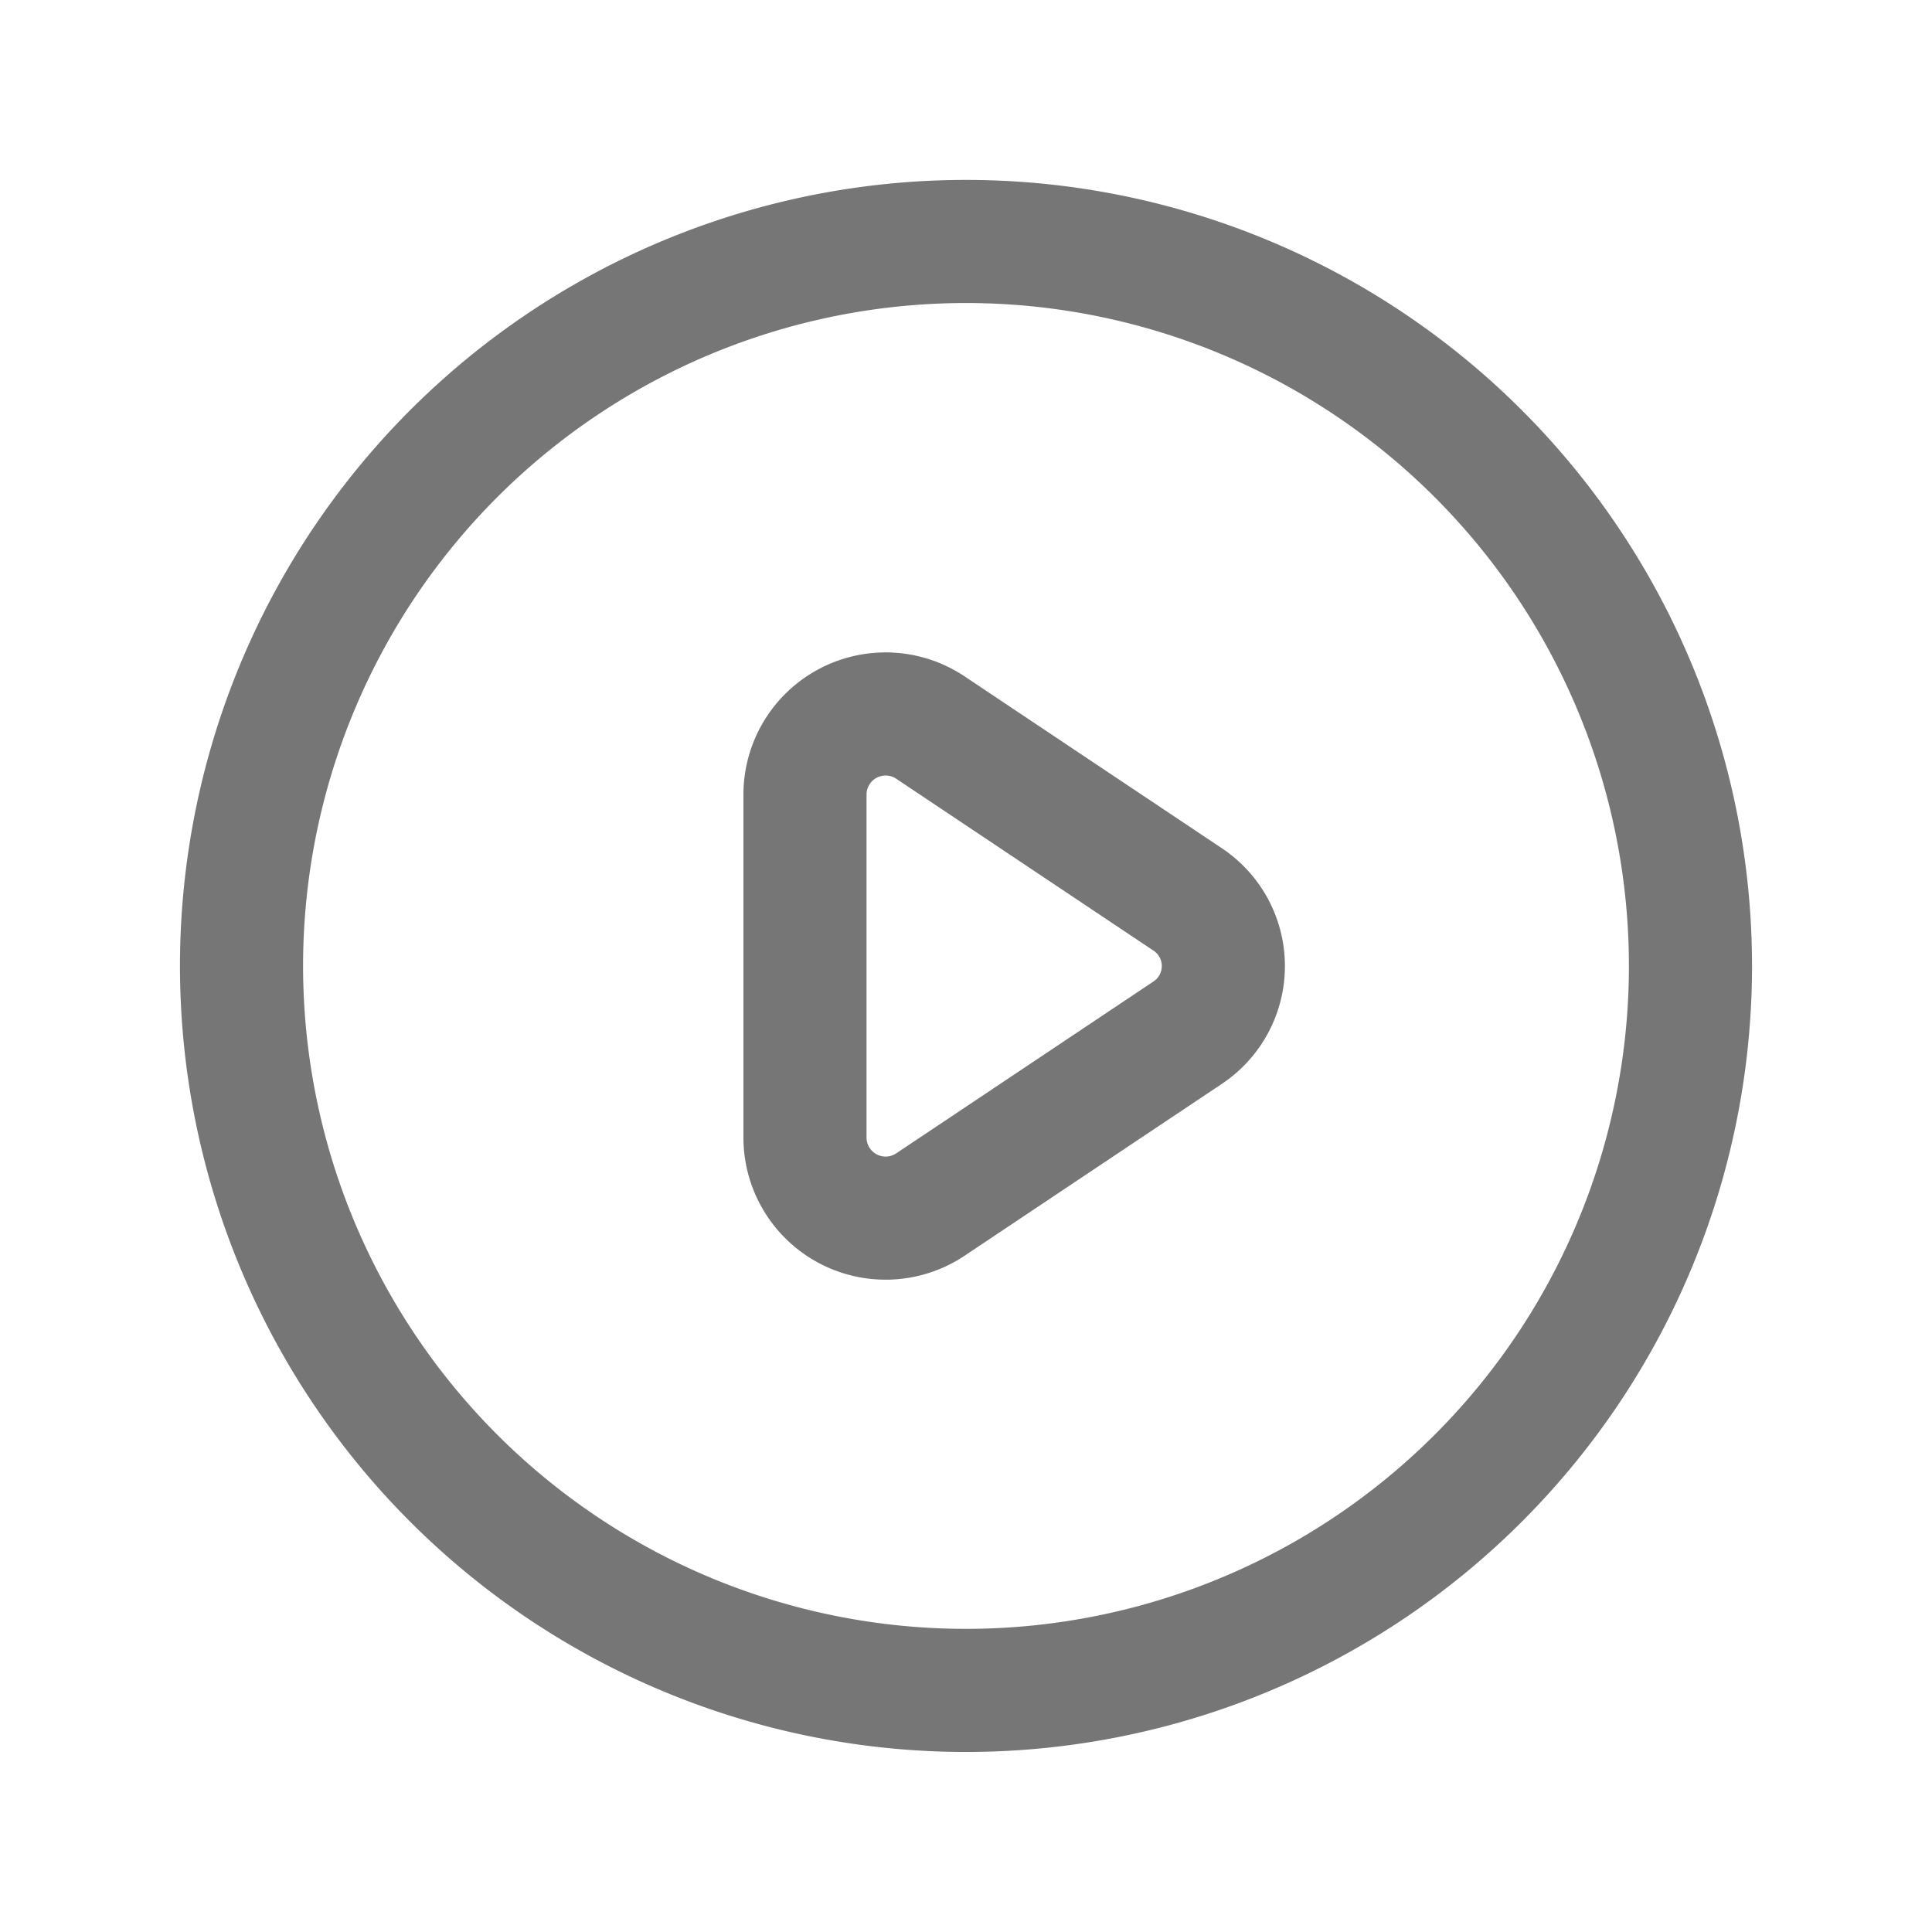
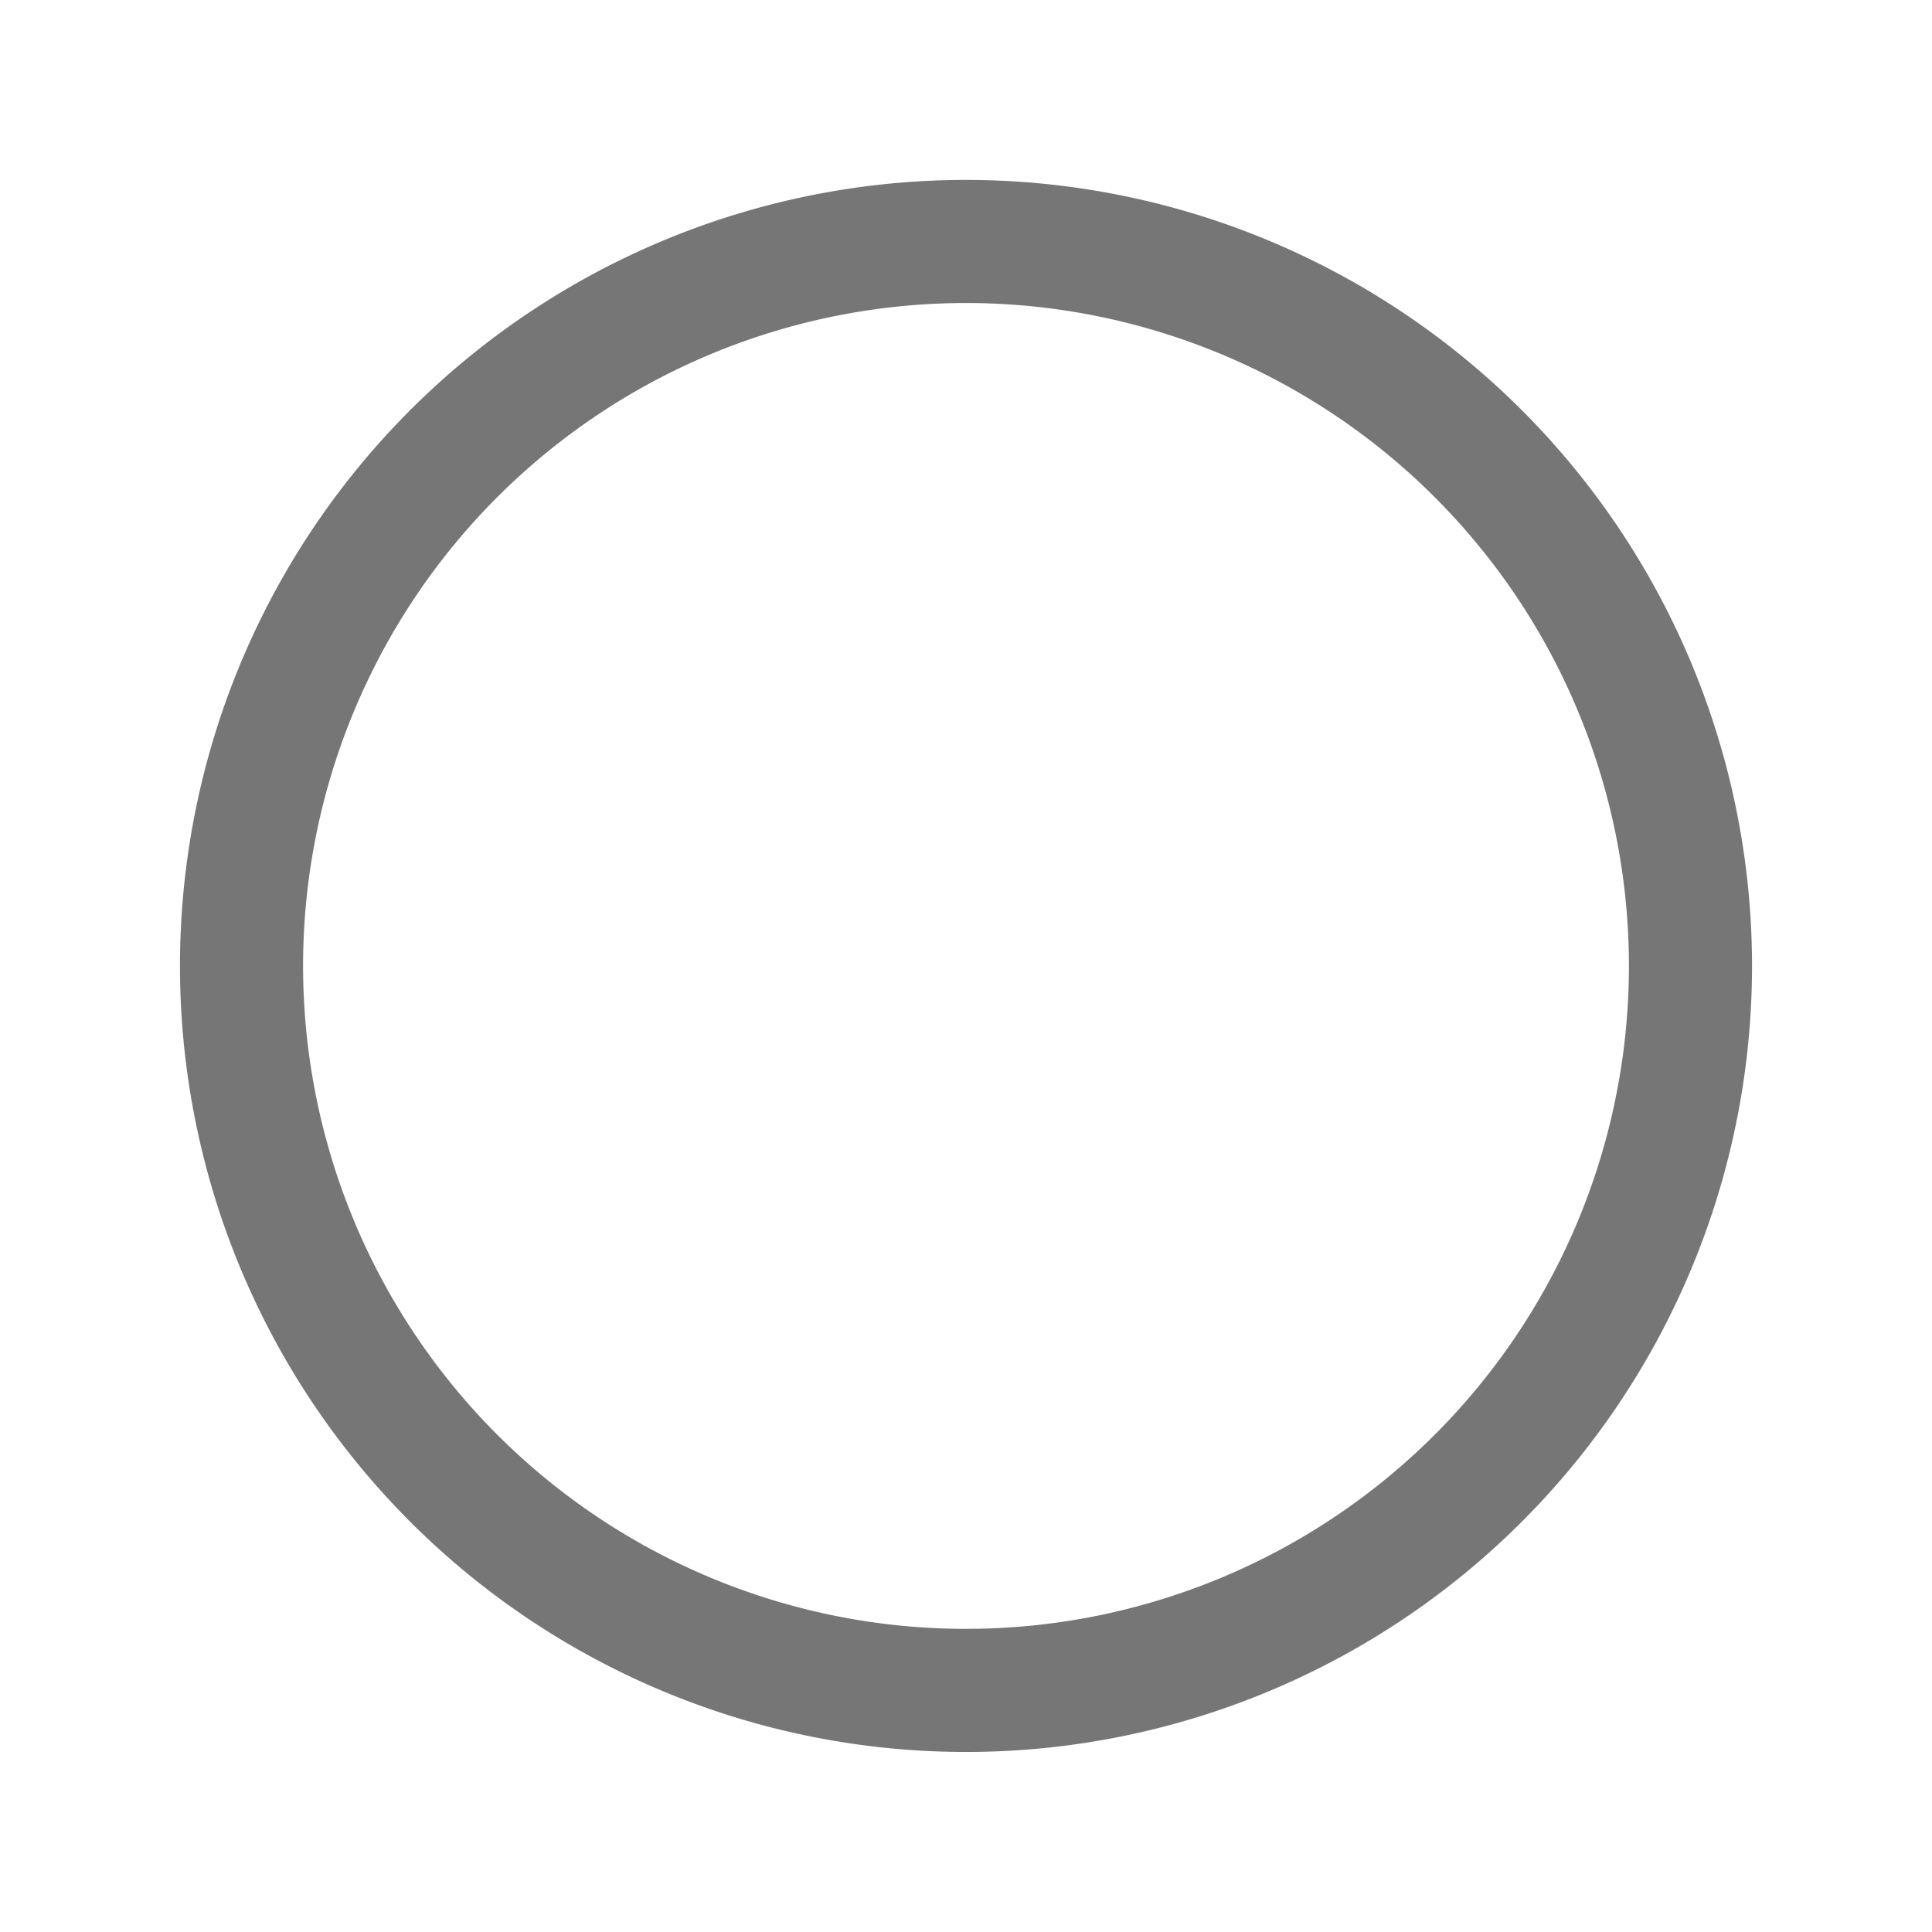
<svg xmlns="http://www.w3.org/2000/svg" id="Group_3" data-name="Group 3" width="31.388" height="31.388" viewBox="0 0 31.388 31.388">
-   <path id="Path_11" data-name="Path 11" d="M26.212,20.746l-4.179-2.792A1.31,1.31,0,0,0,20,19.046v5.571a1.31,1.31,0,0,0,2.034,1.092l4.179-2.792A1.3,1.3,0,0,0,26.212,20.746Z" transform="translate(-6.922 -6.137)" fill="none" stroke="#767676" stroke-linecap="round" stroke-linejoin="round" stroke-width="2" />
  <path id="Path_12" data-name="Path 12" d="M29.541,17.77A11.77,11.77,0,1,1,17.77,6,11.771,11.771,0,0,1,29.541,17.77Z" transform="translate(-2.077 -2.077)" fill="none" stroke="#767676" stroke-linecap="round" stroke-linejoin="round" stroke-width="2" />
-   <path id="Path_13" data-name="Path 13" d="M0,0H31.388V31.388H0Z" fill="none" />
</svg>